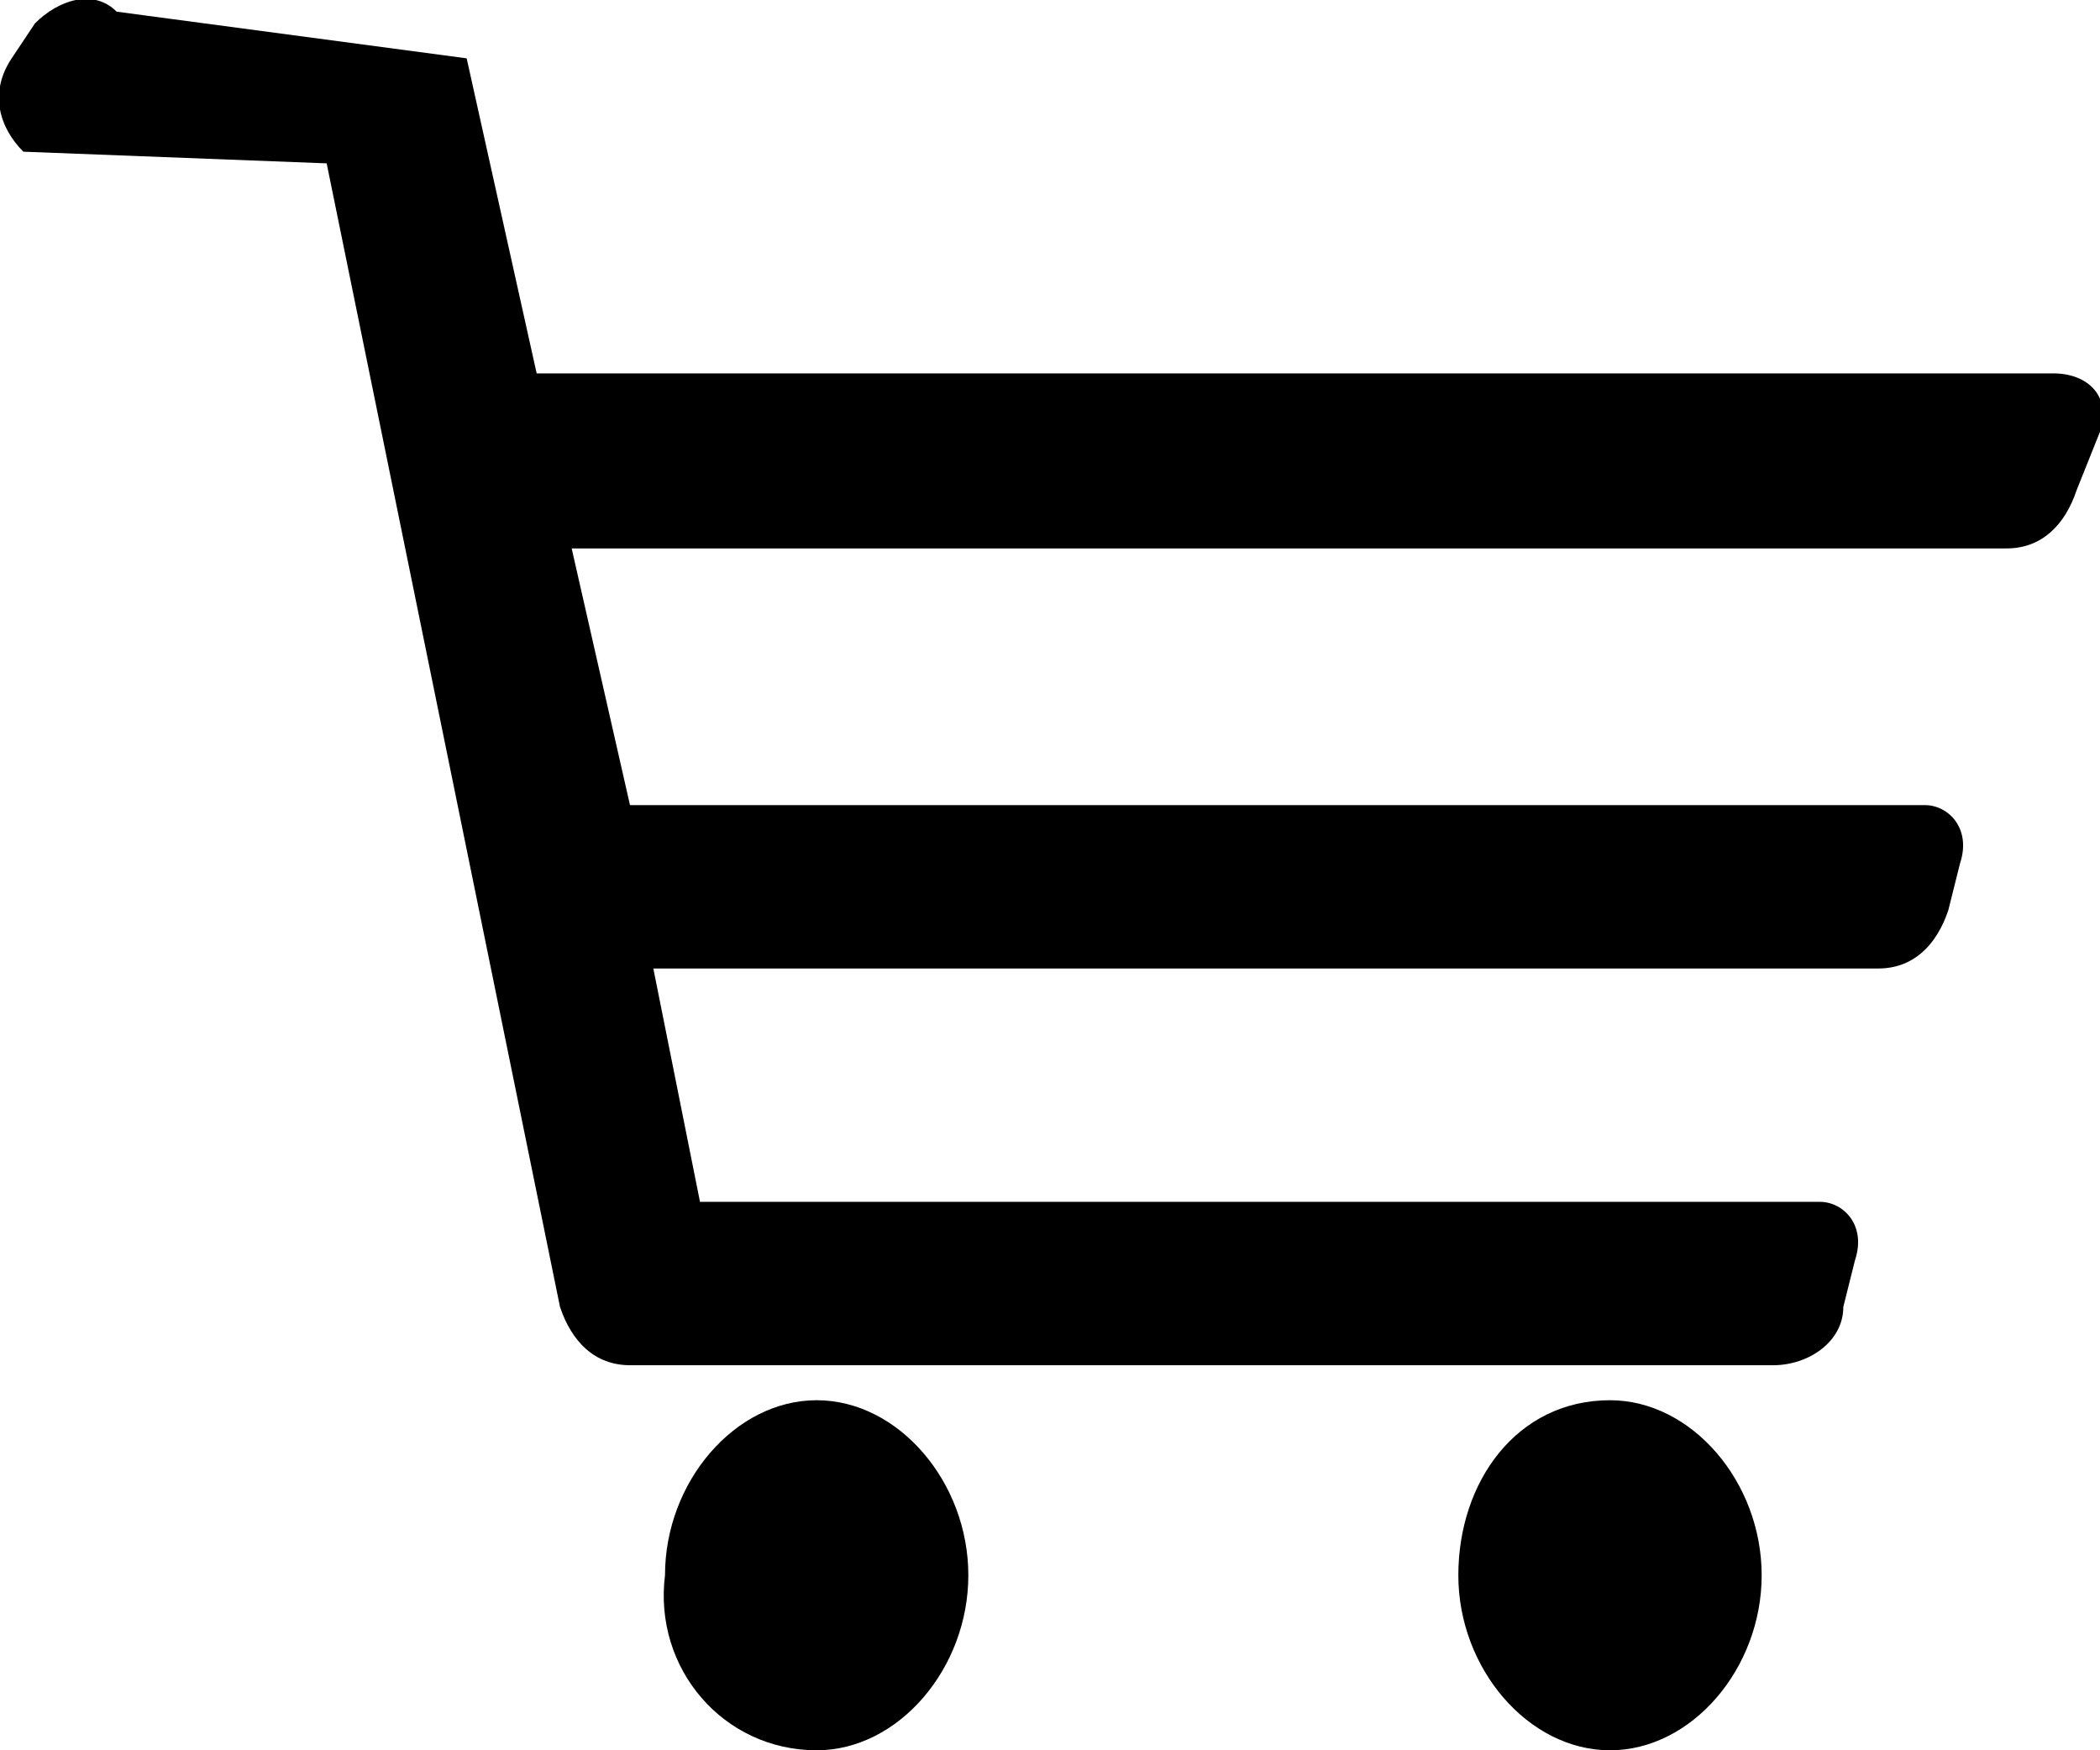
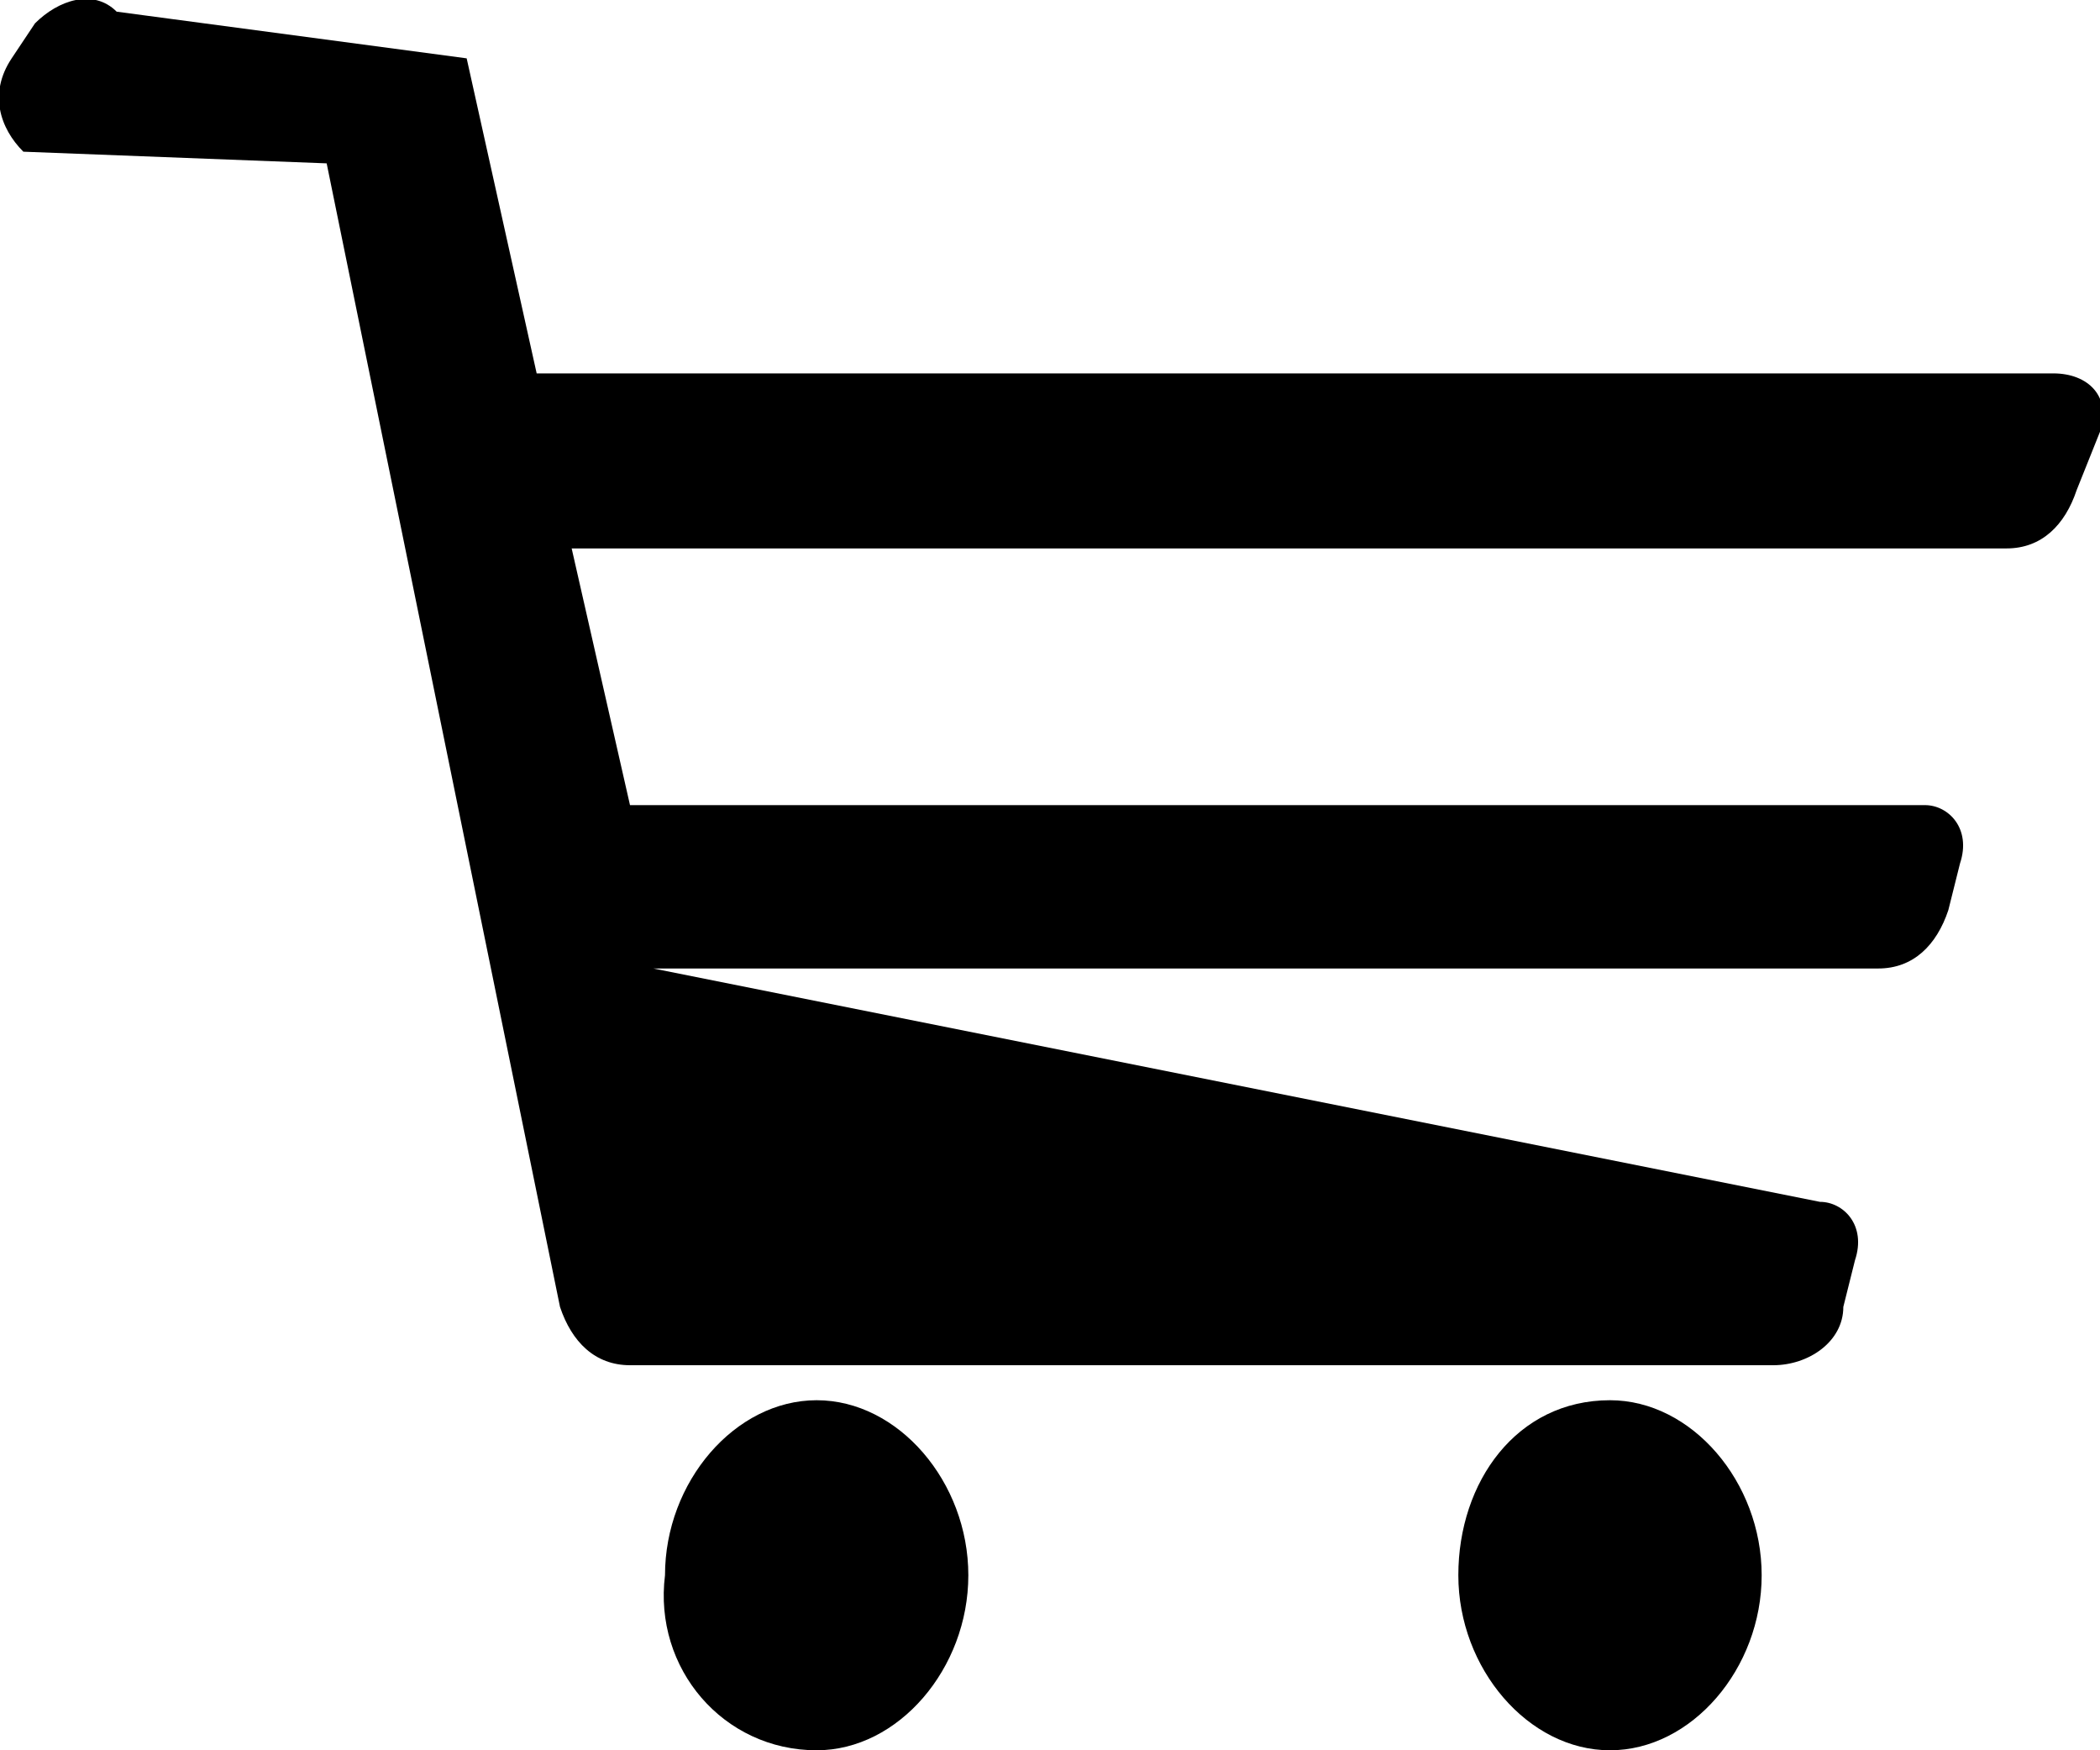
<svg xmlns="http://www.w3.org/2000/svg" version="1.1" id="圖層_1" x="0px" y="0px" viewBox="0 0 18 15" style="enable-background:new 0 0 18 15;" xml:space="preserve">
-   <path d="M17.6,3.2h-13L4,0.5L1,0.1C0.8-0.1,0.5,0,0.3,0.2L0.1,0.5C-0.1,0.8,0,1.1,0.2,1.3l2.6,0.1l2,9.8c0.1,0.3,0.3,0.5,0.6,0.5  h9.8c0.3,0,0.6-0.2,0.6-0.5l0.1-0.4c0.1-0.3-0.1-0.5-0.3-0.5H6L5.6,8.3h10.5c0.3,0,0.5-0.2,0.6-0.5l0.1-0.4c0.1-0.3-0.1-0.5-0.3-0.5  H5.4L4.9,4.7h12.3c0.3,0,0.5-0.2,0.6-0.5L18,3.7C18.1,3.4,17.9,3.2,17.6,3.2z M8.3,13.5C8.3,12.7,7.7,12,7,12  c-0.7,0-1.3,0.7-1.3,1.5C5.6,14.3,6.2,15,7,15C7.7,15,8.3,14.3,8.3,13.5z M15.1,13.5c0-0.8-0.6-1.5-1.3-1.5c-0.8,0-1.3,0.7-1.3,1.5  c0,0.8,0.6,1.5,1.3,1.5C14.5,15,15.1,14.3,15.1,13.5z" />
+   <path d="M17.6,3.2h-13L4,0.5L1,0.1C0.8-0.1,0.5,0,0.3,0.2L0.1,0.5C-0.1,0.8,0,1.1,0.2,1.3l2.6,0.1l2,9.8c0.1,0.3,0.3,0.5,0.6,0.5  h9.8c0.3,0,0.6-0.2,0.6-0.5l0.1-0.4c0.1-0.3-0.1-0.5-0.3-0.5L5.6,8.3h10.5c0.3,0,0.5-0.2,0.6-0.5l0.1-0.4c0.1-0.3-0.1-0.5-0.3-0.5  H5.4L4.9,4.7h12.3c0.3,0,0.5-0.2,0.6-0.5L18,3.7C18.1,3.4,17.9,3.2,17.6,3.2z M8.3,13.5C8.3,12.7,7.7,12,7,12  c-0.7,0-1.3,0.7-1.3,1.5C5.6,14.3,6.2,15,7,15C7.7,15,8.3,14.3,8.3,13.5z M15.1,13.5c0-0.8-0.6-1.5-1.3-1.5c-0.8,0-1.3,0.7-1.3,1.5  c0,0.8,0.6,1.5,1.3,1.5C14.5,15,15.1,14.3,15.1,13.5z" />
</svg>